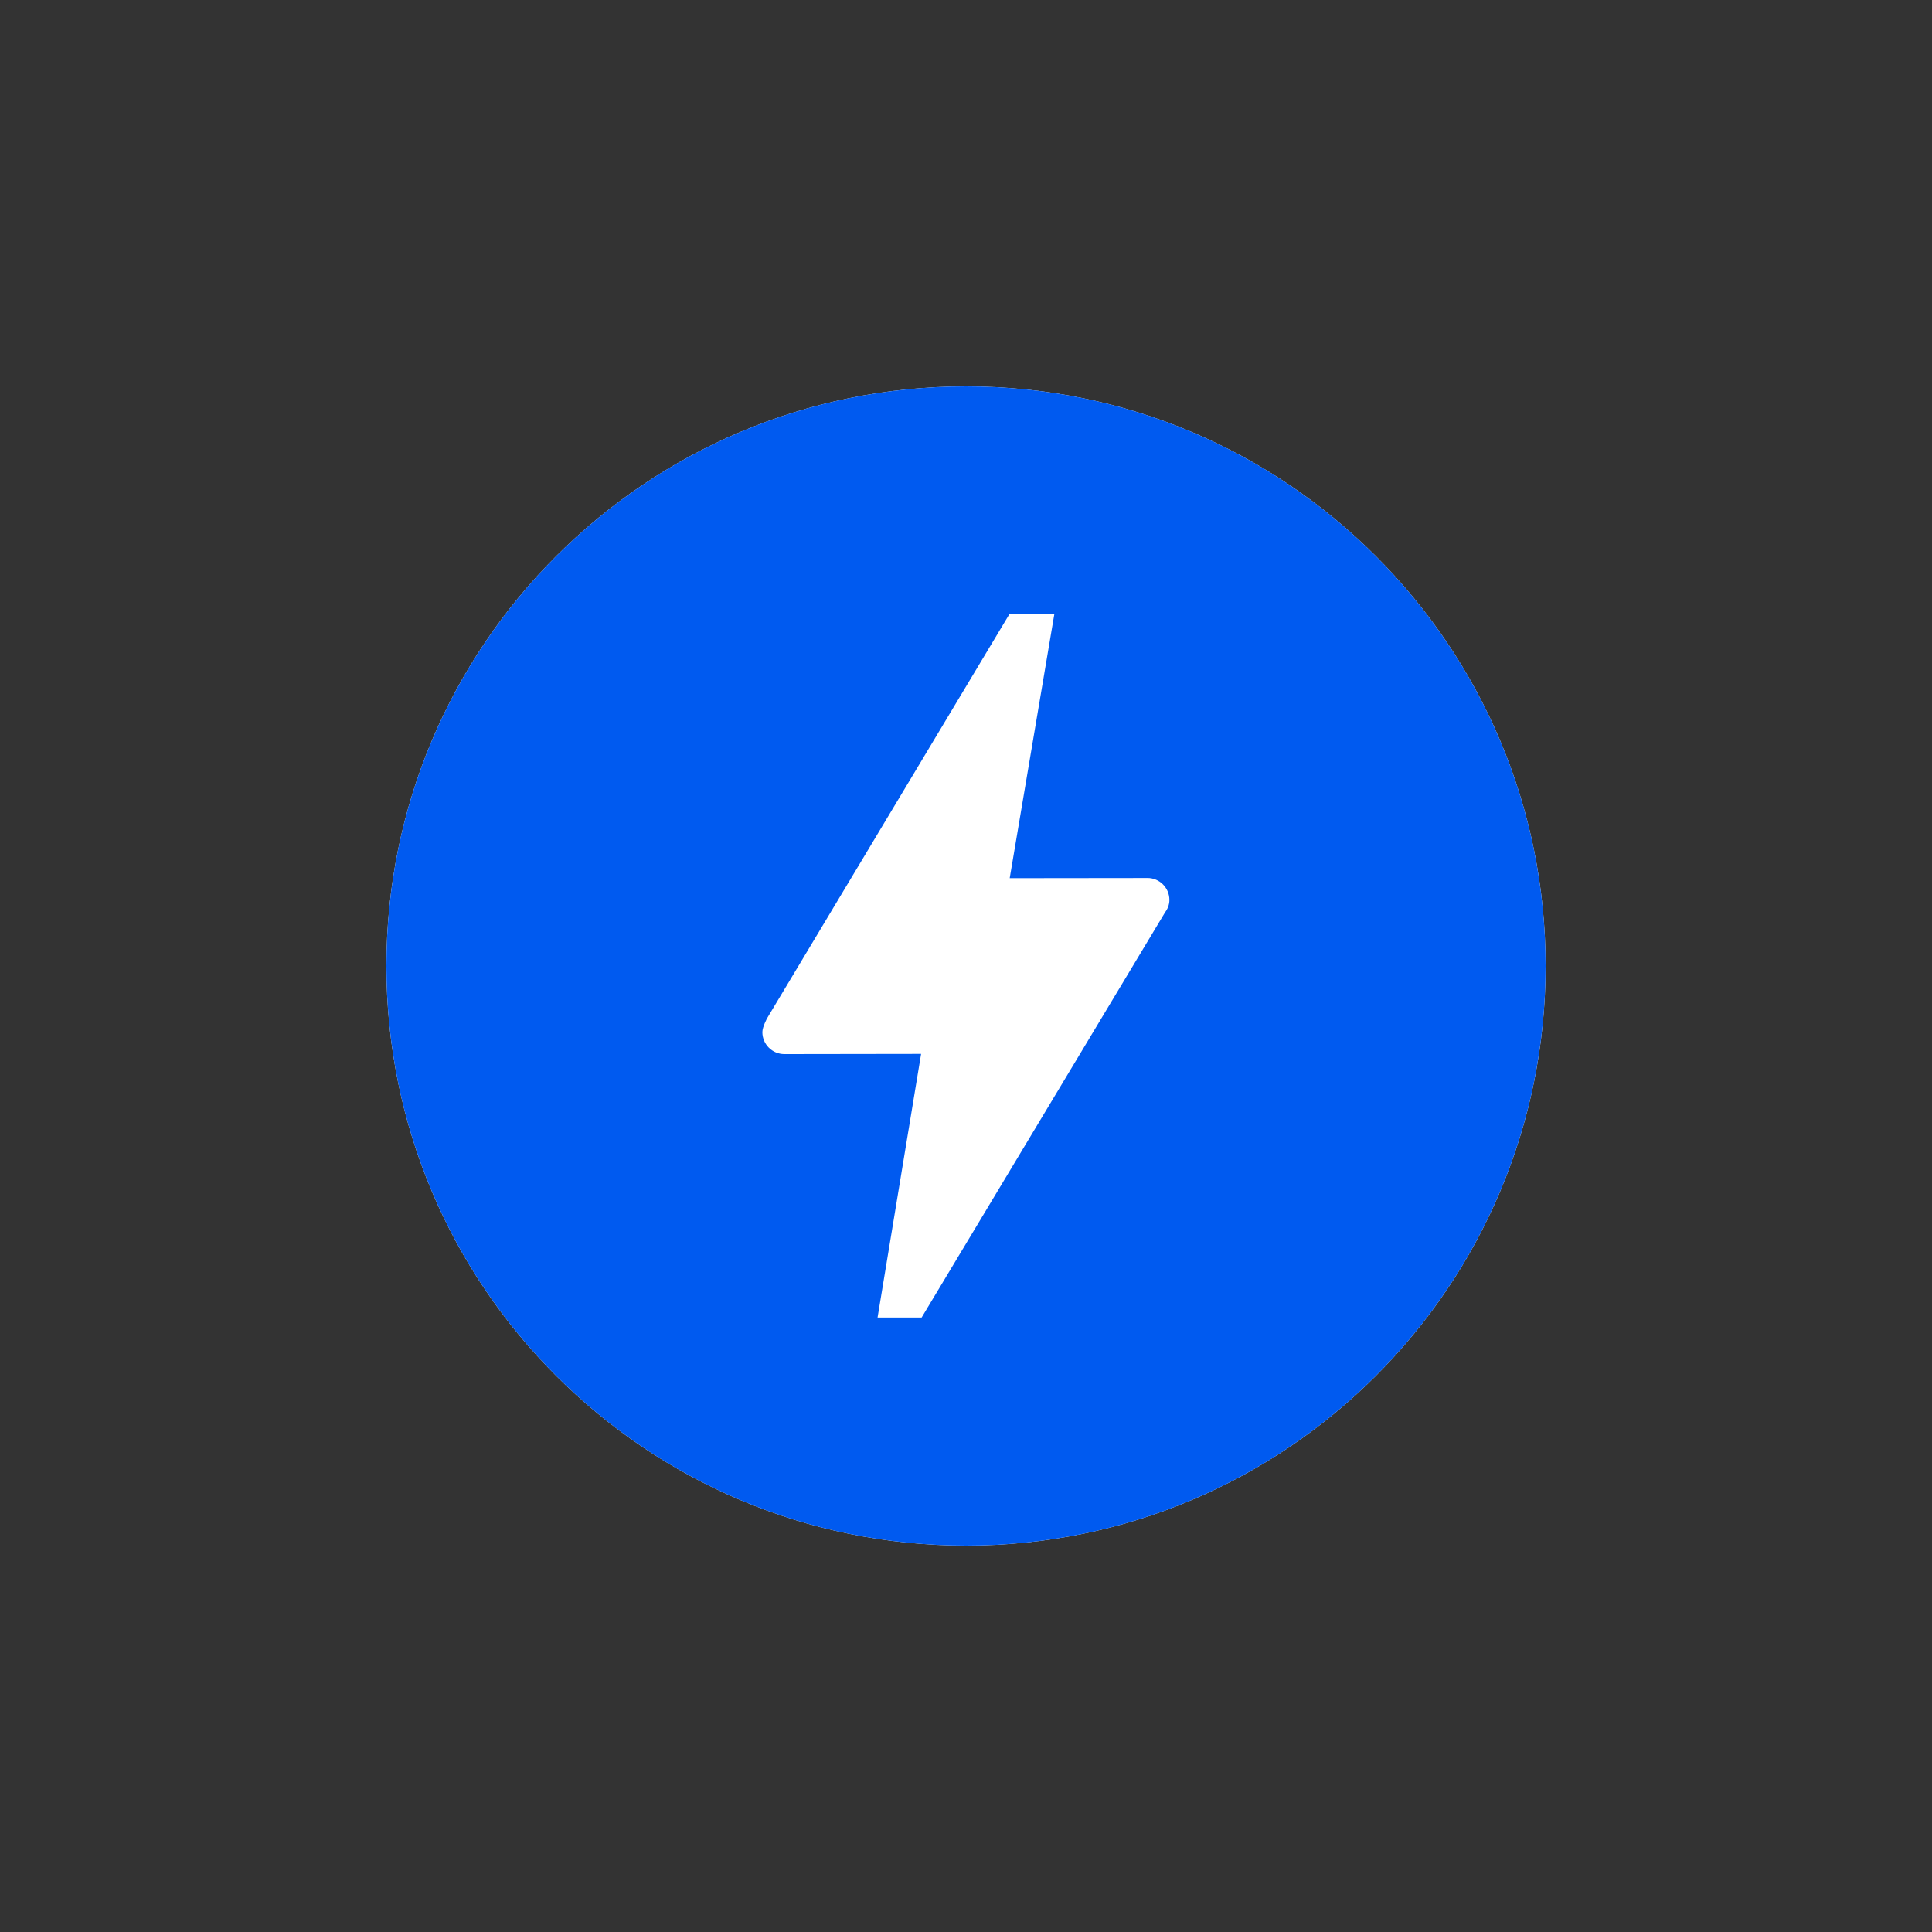
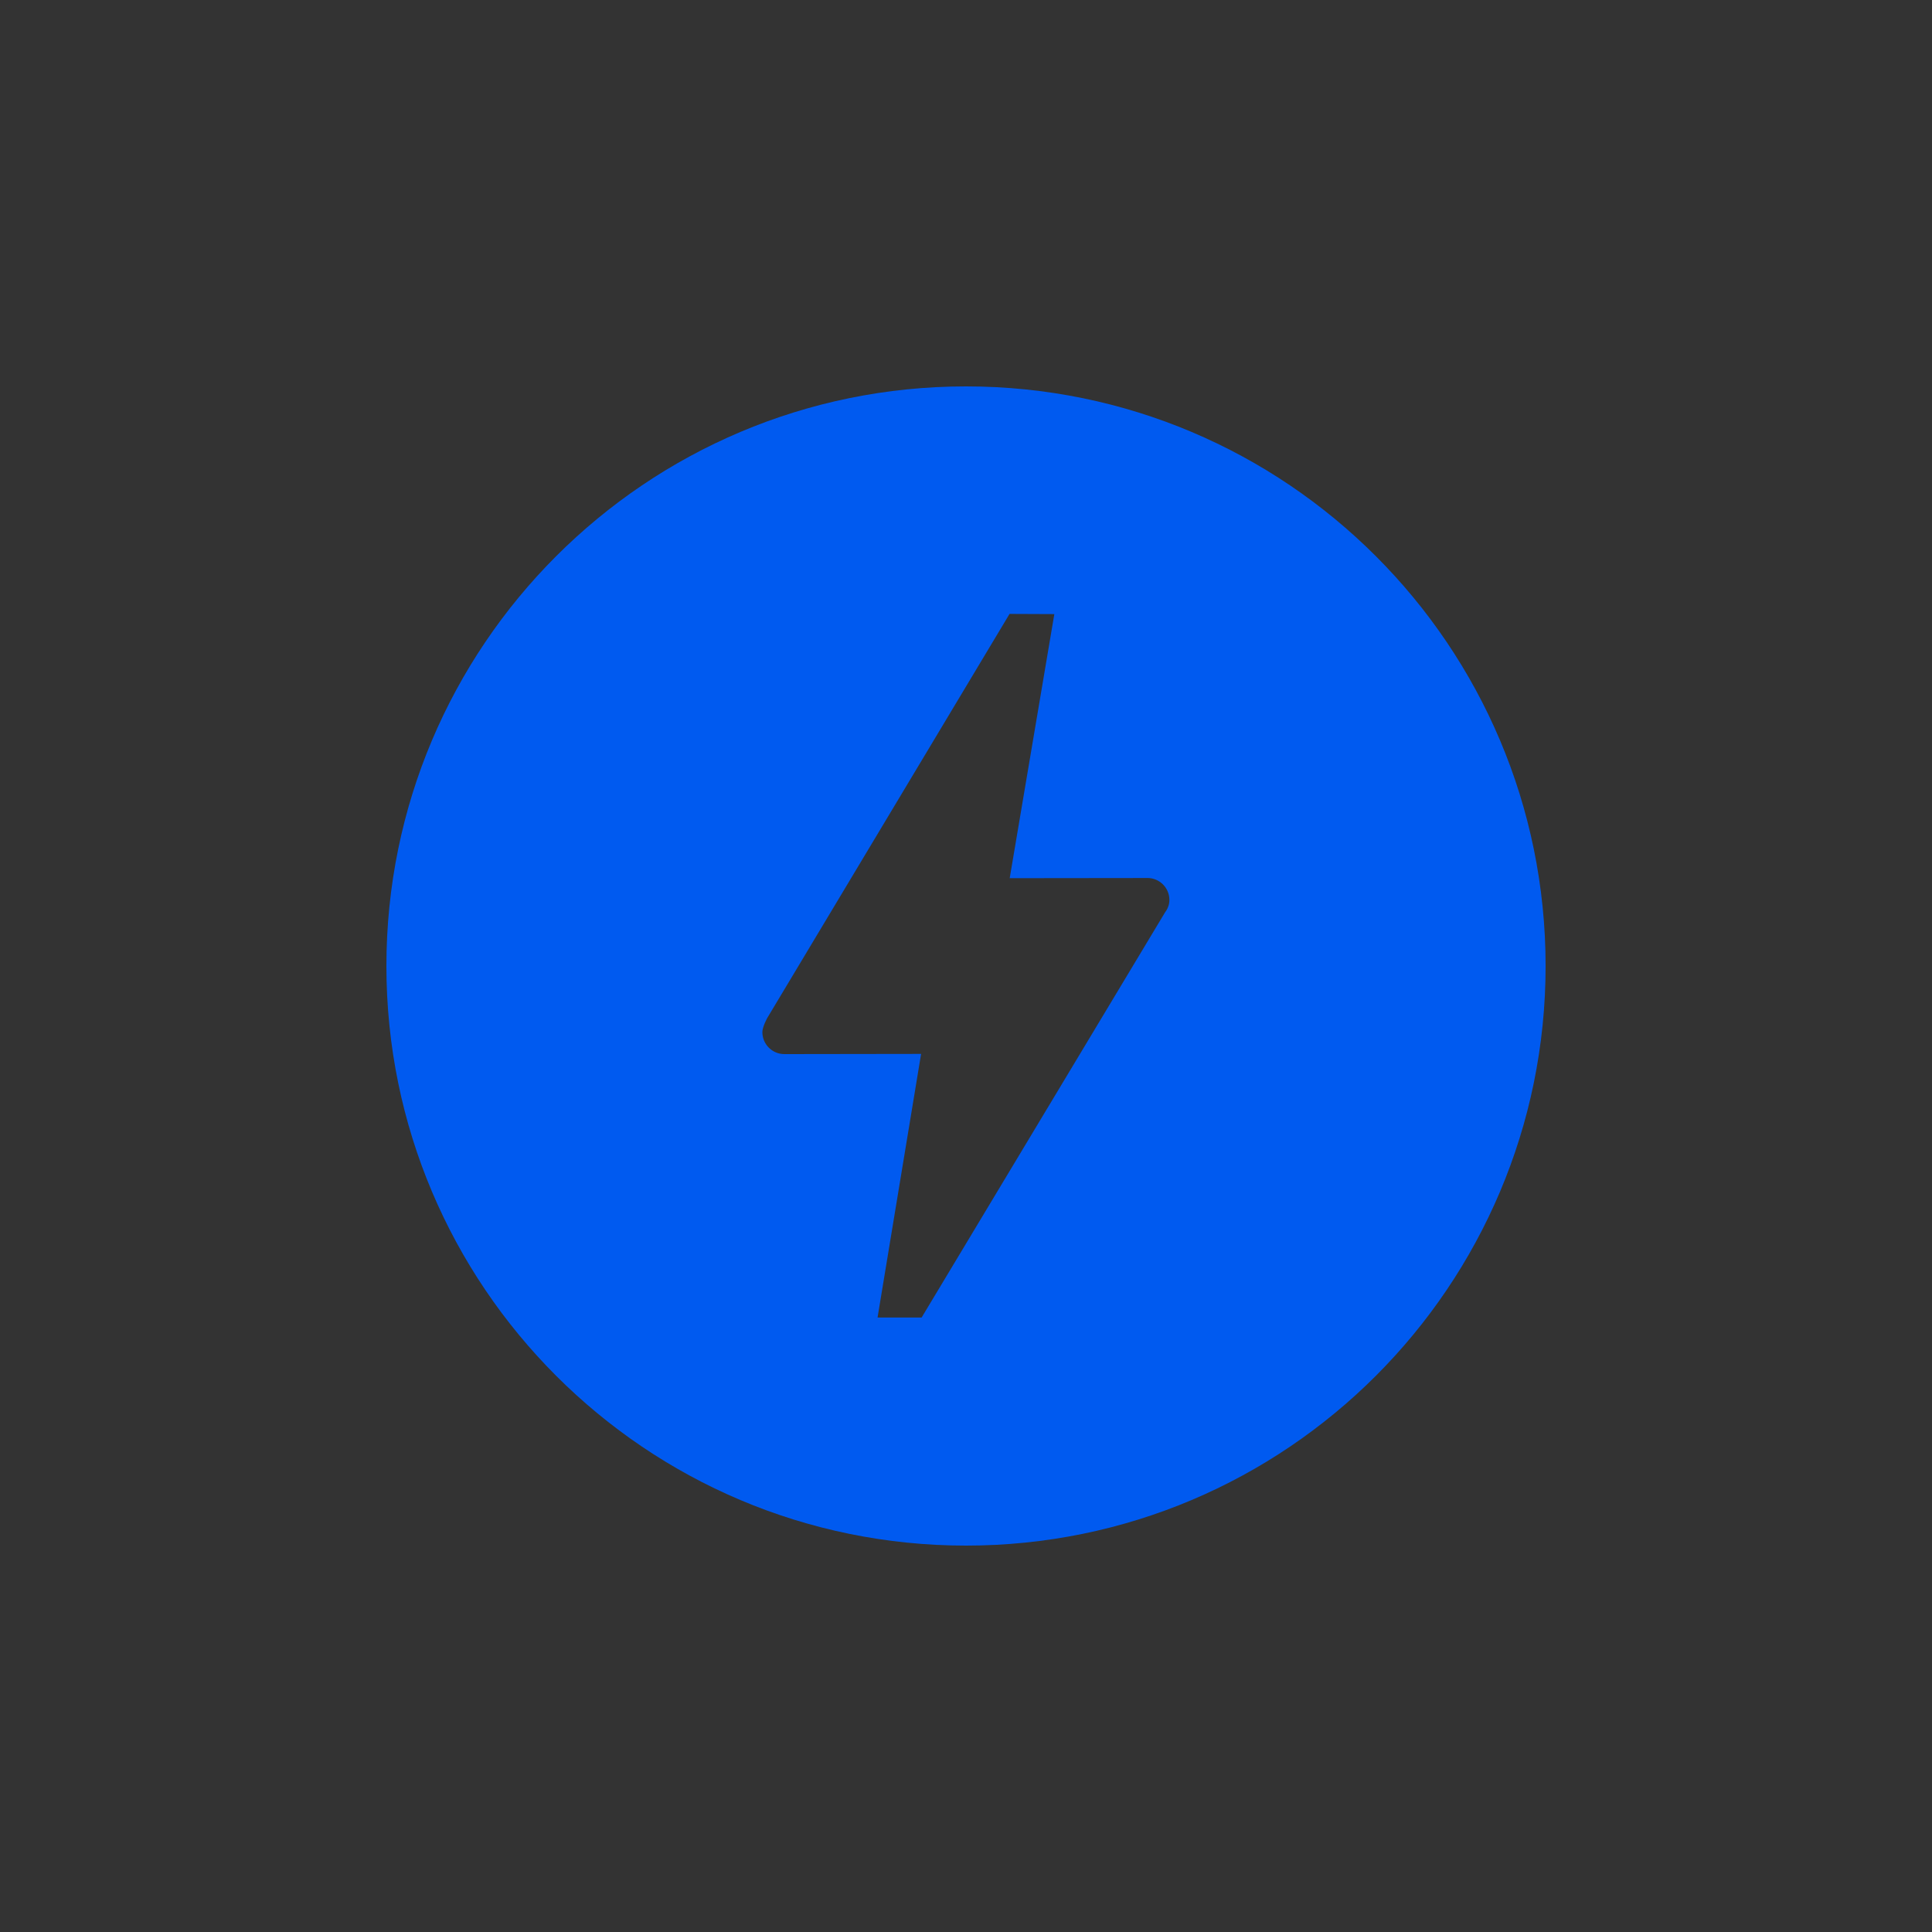
<svg xmlns="http://www.w3.org/2000/svg" width="50px" height="50px" viewBox="0 0 50 50" version="1.1">
  <rect x="0" y="0" width="50" height="50" fill="#333333" stroke="none" />
  <title>Atoms/AMP Logo/Solo/blue_no_DS</title>
  <desc>Created with Sketch.</desc>
  <g id="Atoms/AMP-Logo/Solo/blue_no_DS" stroke="none" stroke-width="1" fill="none" fill-rule="evenodd">
    <g id="Group" transform="translate(10, 10)">
-       <path d="M0,15 C0,23.284 6.716,30 15,30 C23.285,30 30,23.284 30,15 C30,6.716 23.285,0 15,0 C6.716,0 0,6.716 0,15 Z" id="White-Fill" fill="#FFFFFF" />
      <path d="M13.851,24.098 L12.711,24.098 L13.838,17.275 L10.348,17.28 C10.348,17.28 10.315,17.28 10.299,17.28 C9.985,17.28 9.73,17.025 9.73,16.711 C9.73,16.576 9.855,16.348 9.855,16.348 L16.127,5.888 L17.286,5.893 L16.131,12.727 L19.639,12.723 C19.639,12.723 19.677,12.722 19.695,12.722 C20.009,12.722 20.264,12.977 20.264,13.291 C20.264,13.419 20.214,13.531 20.143,13.626 L13.851,24.098 Z M15,0 C6.716,0 0,6.716 0,15 C0,23.284 6.716,30 15,30 C23.285,30 30,23.284 30,15 C30,6.716 23.285,0 15,0 L15,0 Z" id="Main" fill="#005AF0" fill-rule="nonzero" />
    </g>
  </g>
</svg>